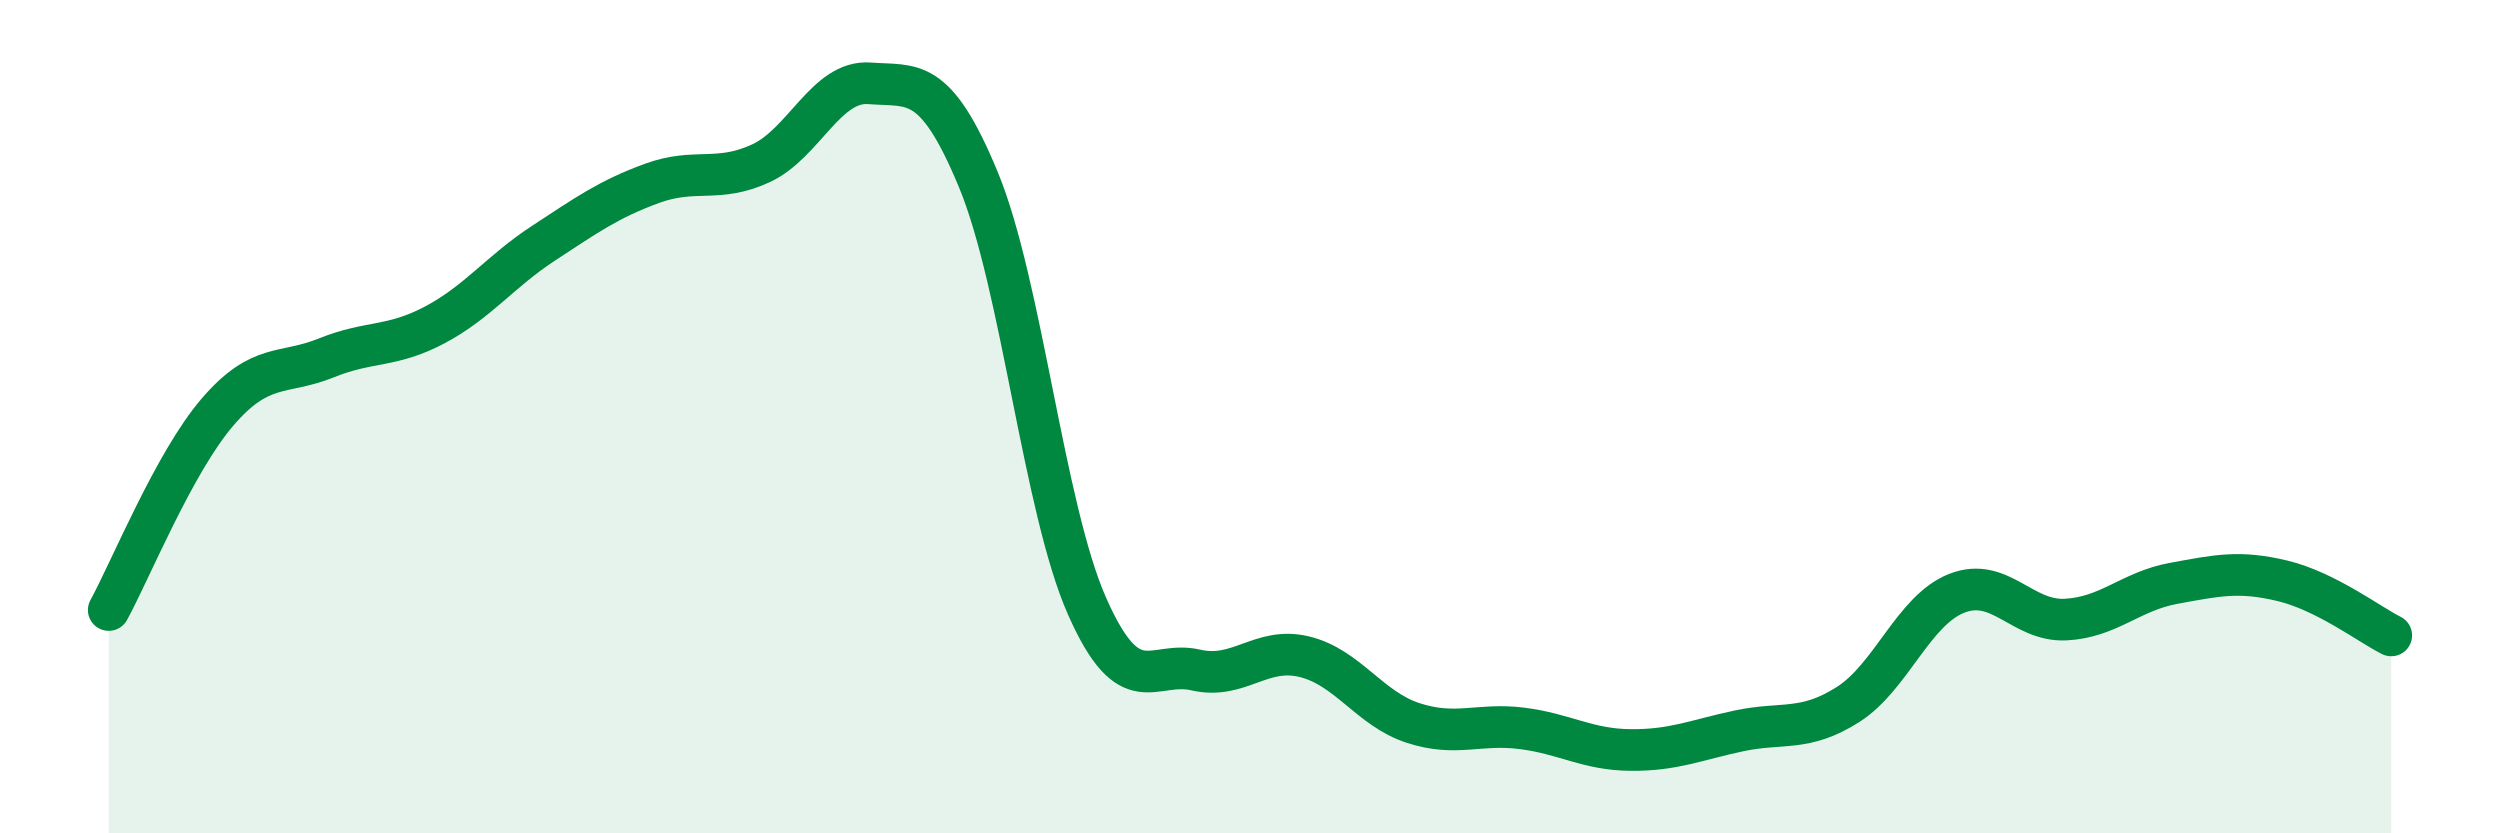
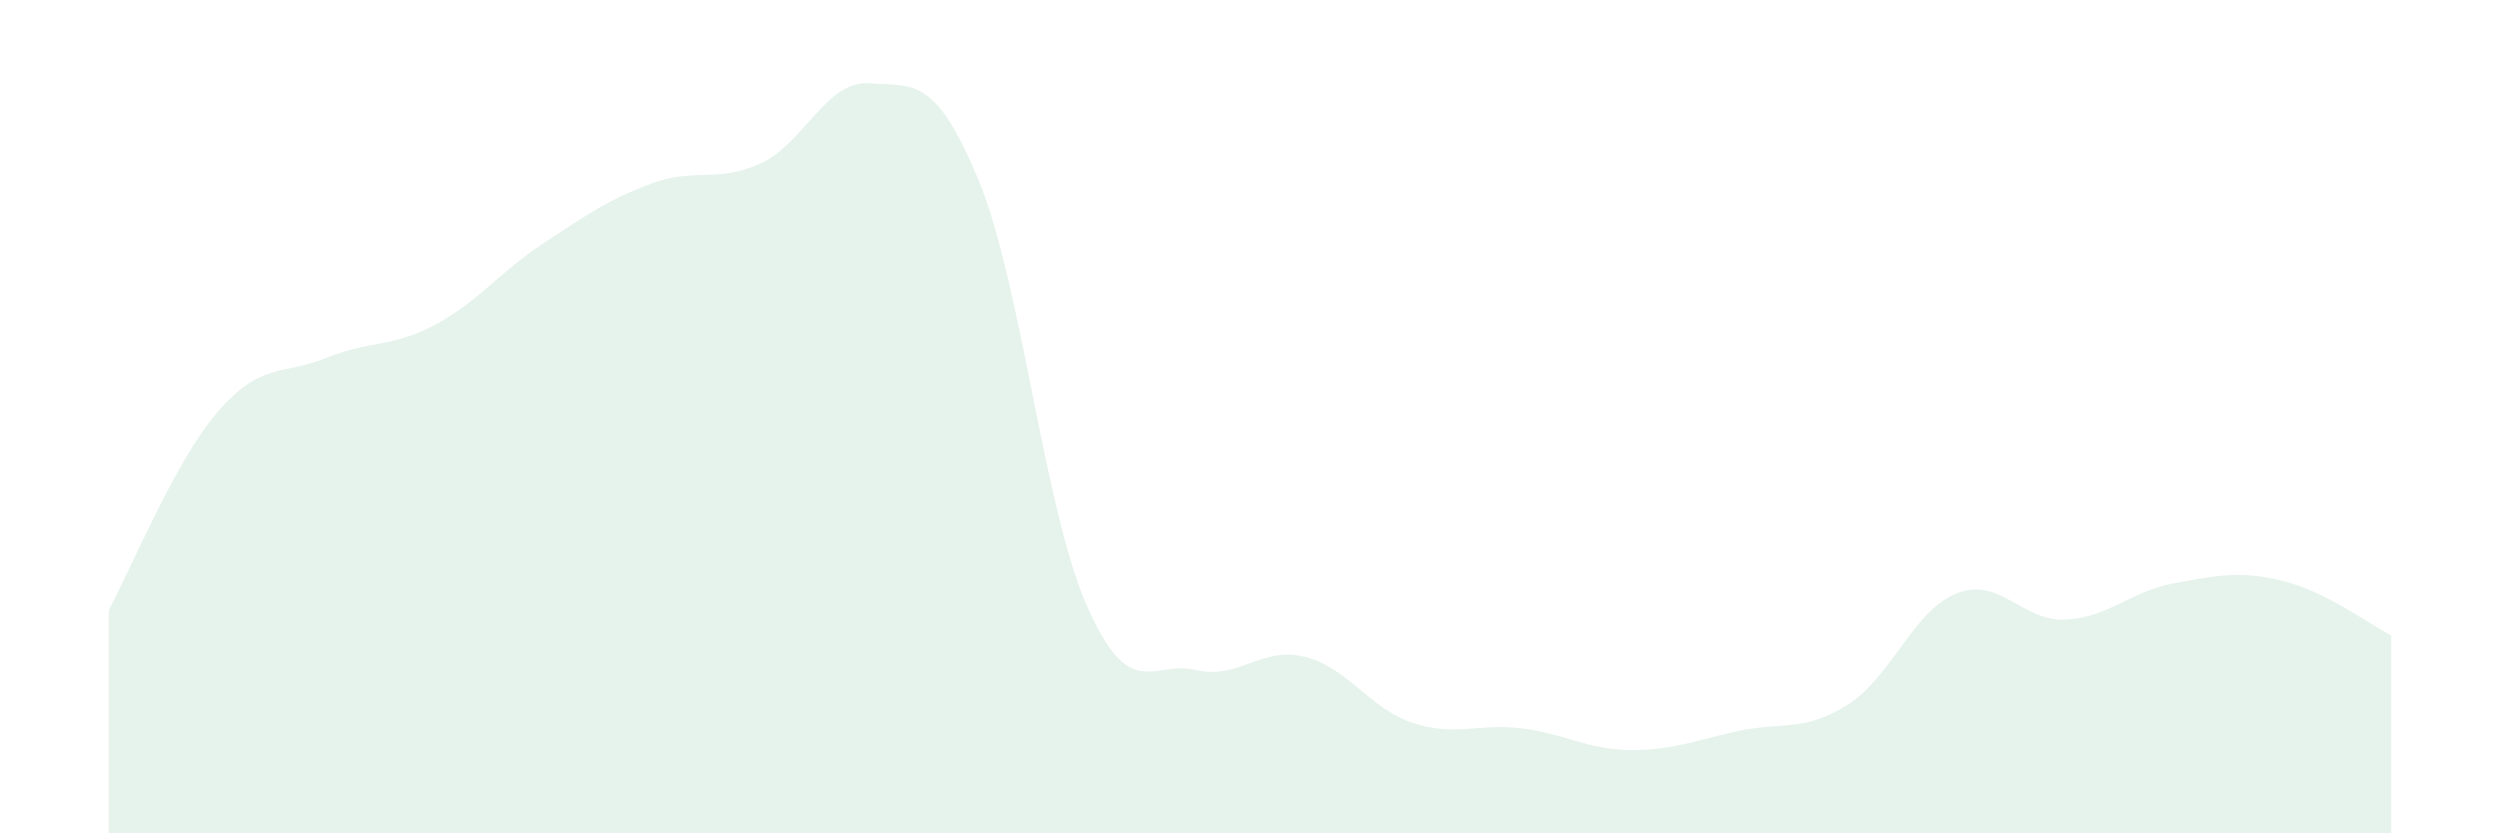
<svg xmlns="http://www.w3.org/2000/svg" width="60" height="20" viewBox="0 0 60 20">
  <path d="M 2.61,14.64 C 3.13,13.69 4.18,11.1 5.22,9.89 C 6.26,8.68 6.79,9.01 7.83,8.59 C 8.87,8.17 9.39,8.35 10.43,7.8 C 11.47,7.25 12,6.52 13.04,5.84 C 14.08,5.16 14.61,4.78 15.65,4.4 C 16.69,4.02 17.22,4.4 18.26,3.92 C 19.3,3.44 19.83,1.92 20.87,2 C 21.91,2.08 22.44,1.8 23.48,4.31 C 24.52,6.82 25.05,12.2 26.09,14.55 C 27.13,16.9 27.66,15.84 28.7,16.08 C 29.74,16.32 30.26,15.51 31.3,15.76 C 32.34,16.01 32.87,17.01 33.91,17.35 C 34.95,17.69 35.48,17.35 36.52,17.48 C 37.56,17.61 38.09,17.99 39.13,18 C 40.17,18.01 40.7,17.76 41.74,17.54 C 42.78,17.32 43.31,17.57 44.35,16.91 C 45.39,16.25 45.92,14.65 46.96,14.24 C 48,13.83 48.53,14.92 49.57,14.87 C 50.61,14.82 51.13,14.19 52.17,14 C 53.21,13.81 53.74,13.69 54.78,13.94 C 55.82,14.19 56.87,14.99 57.39,15.25L57.39 20L2.61 20Z" fill="#008740" opacity="0.1" stroke-linecap="round" stroke-linejoin="round" />
-   <path d="M 2.61,14.64 C 3.13,13.69 4.18,11.1 5.22,9.89 C 6.26,8.68 6.79,9.01 7.83,8.59 C 8.87,8.17 9.39,8.35 10.43,7.8 C 11.47,7.25 12,6.52 13.04,5.84 C 14.08,5.16 14.61,4.78 15.65,4.4 C 16.69,4.02 17.22,4.4 18.26,3.92 C 19.3,3.44 19.83,1.92 20.87,2 C 21.91,2.08 22.44,1.8 23.48,4.31 C 24.52,6.82 25.05,12.2 26.09,14.55 C 27.13,16.9 27.66,15.84 28.7,16.08 C 29.74,16.32 30.26,15.51 31.3,15.76 C 32.34,16.01 32.87,17.01 33.91,17.35 C 34.95,17.69 35.48,17.35 36.52,17.48 C 37.56,17.61 38.09,17.99 39.13,18 C 40.17,18.01 40.7,17.76 41.74,17.54 C 42.78,17.32 43.31,17.57 44.35,16.91 C 45.39,16.25 45.92,14.65 46.96,14.24 C 48,13.83 48.53,14.92 49.57,14.87 C 50.61,14.82 51.13,14.19 52.17,14 C 53.21,13.81 53.74,13.69 54.78,13.94 C 55.82,14.19 56.87,14.99 57.39,15.25" stroke="#008740" stroke-width="1" fill="none" stroke-linecap="round" stroke-linejoin="round" />
</svg>